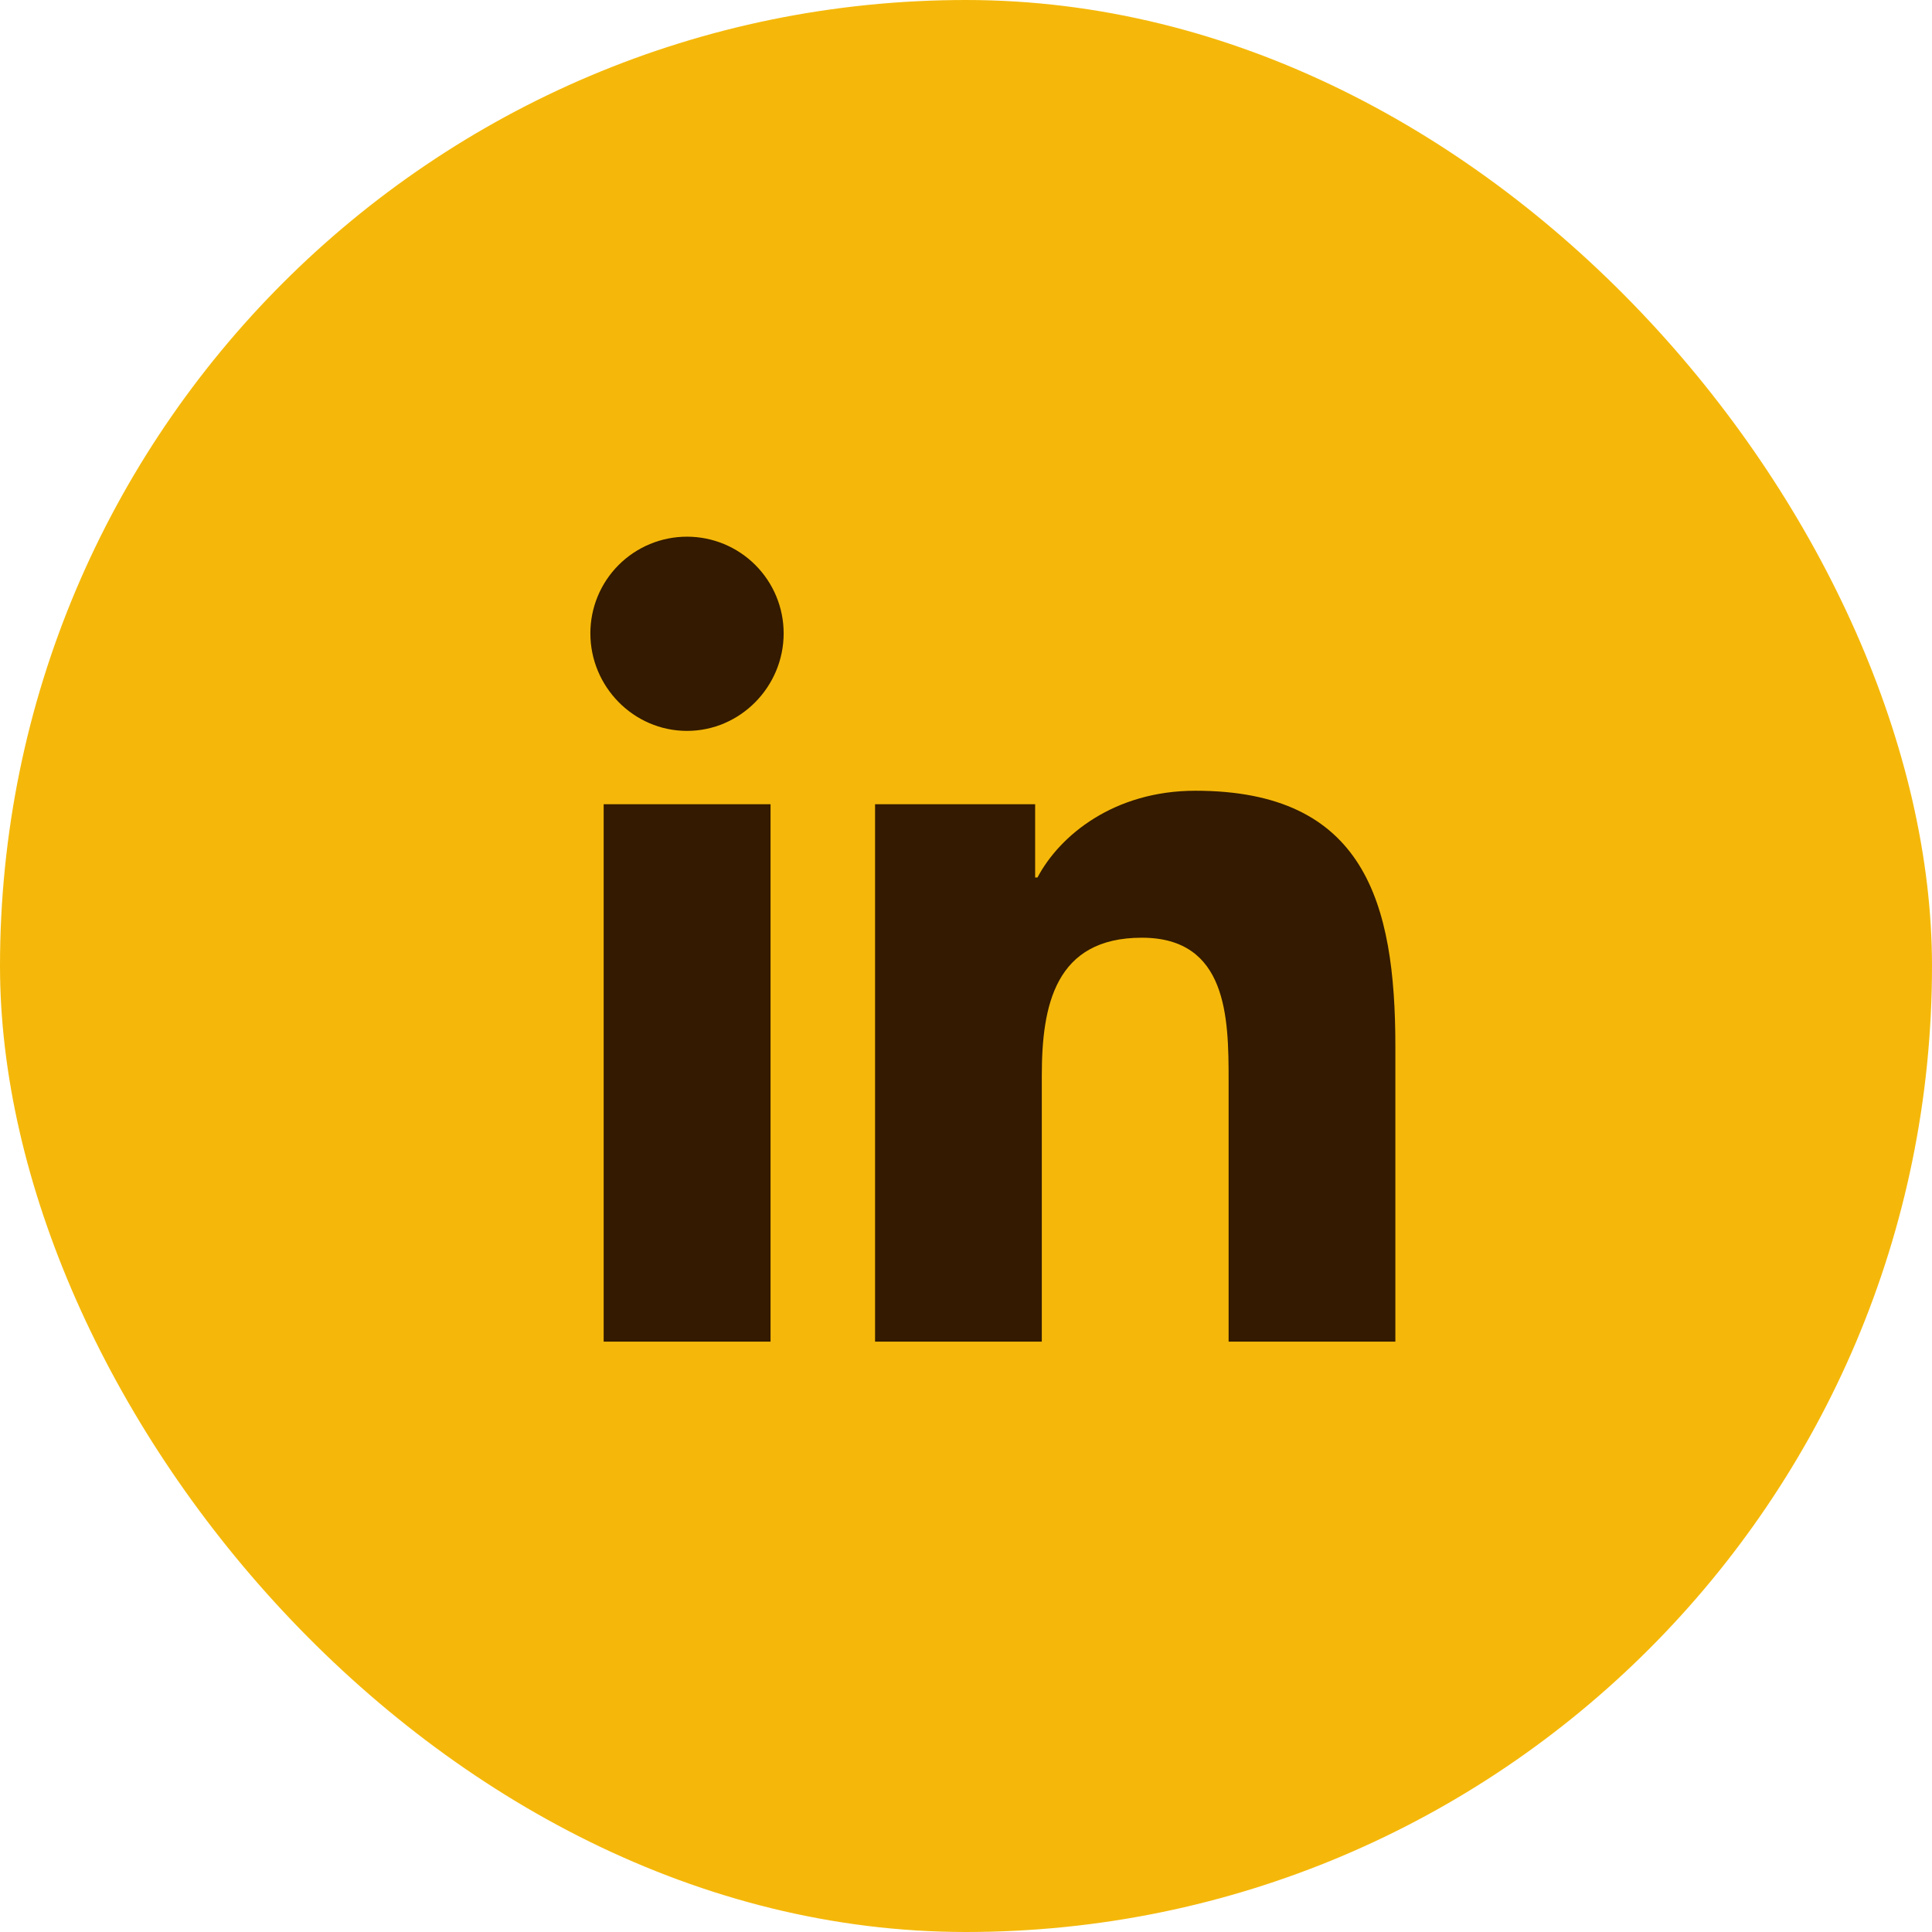
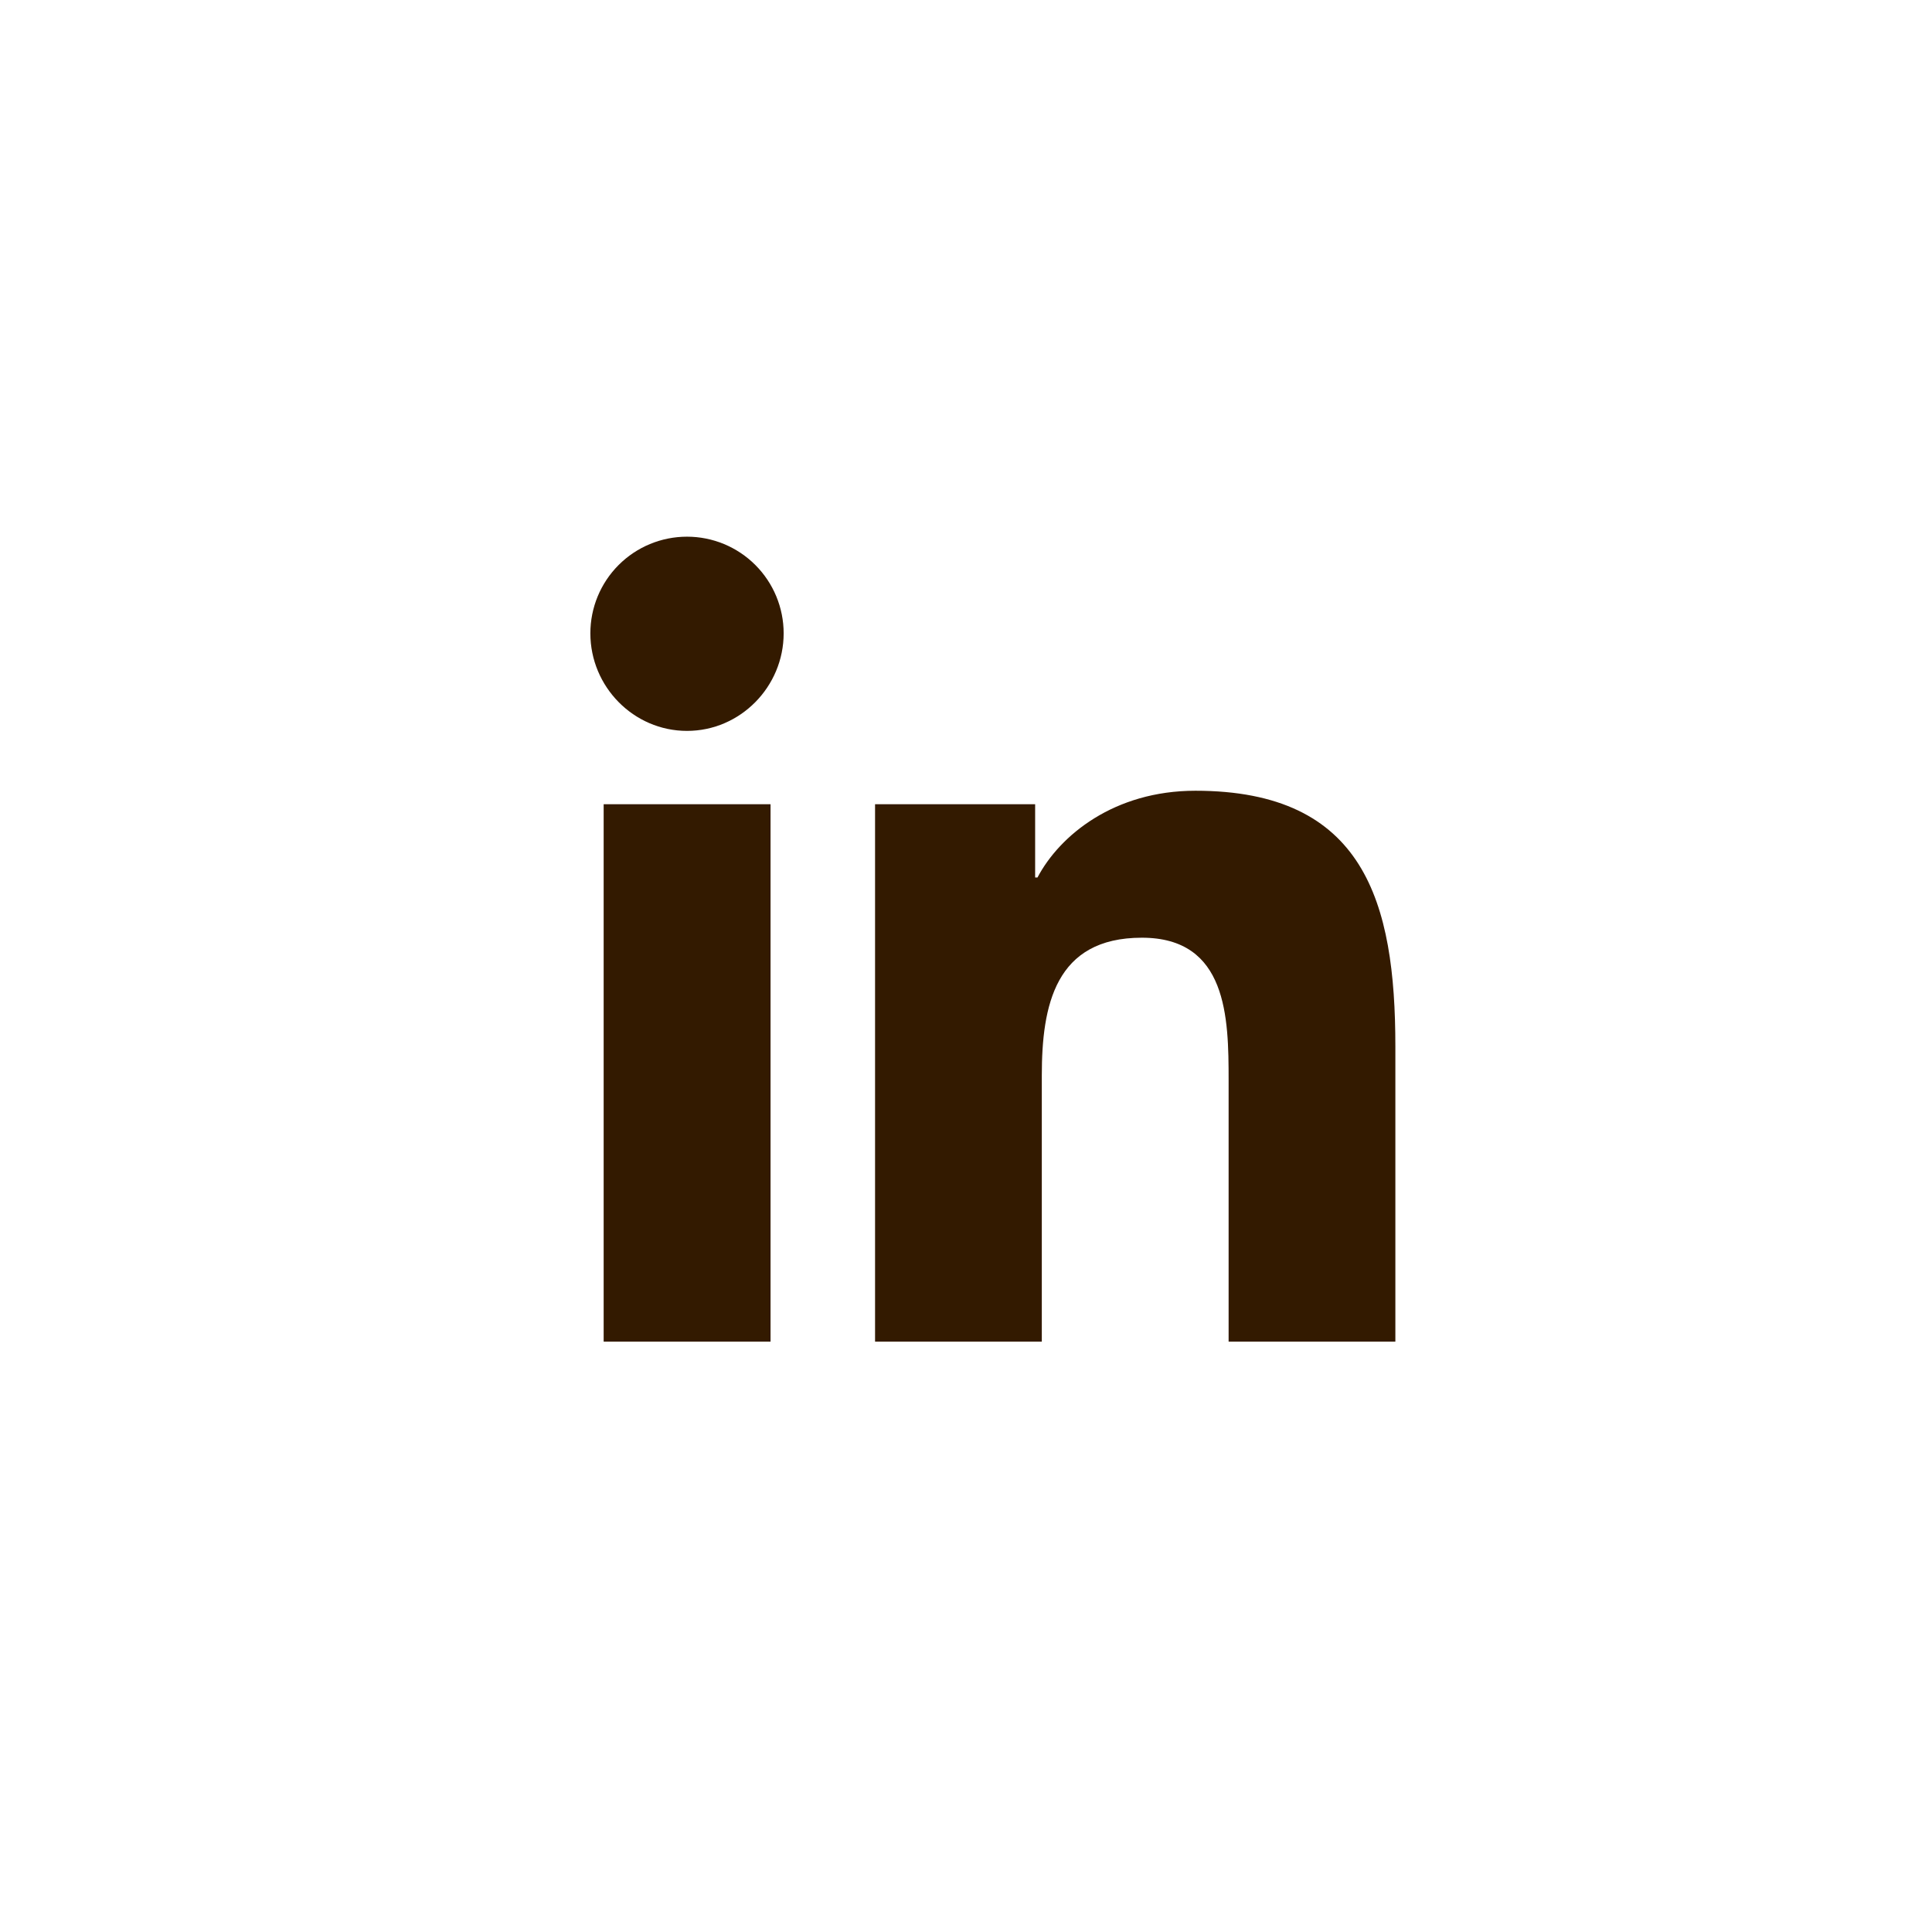
<svg xmlns="http://www.w3.org/2000/svg" width="42" height="42" viewBox="0 0 42 42" fill="none">
  <g id="Group 145">
-     <rect id="border" width="42" height="42" rx="21" fill="#F5B80A" />
    <path id="Vector" d="M16.751 29.166H13.123V17.483H16.751V29.166ZM14.935 15.889C13.774 15.889 12.834 14.928 12.834 13.768C12.834 13.21 13.055 12.676 13.449 12.282C13.843 11.888 14.377 11.667 14.935 11.667C15.492 11.667 16.026 11.888 16.42 12.282C16.814 12.676 17.036 13.21 17.036 13.768C17.036 14.928 16.094 15.889 14.935 15.889ZM30.33 29.166H26.709V23.479C26.709 22.123 26.682 20.385 24.823 20.385C22.937 20.385 22.648 21.858 22.648 23.381V29.166H19.023V17.483H22.503V19.076H22.554C23.038 18.158 24.221 17.19 25.987 17.19C29.659 17.19 30.334 19.608 30.334 22.748V29.166H30.33Z" fill="#331A00" />
  </g>
</svg>